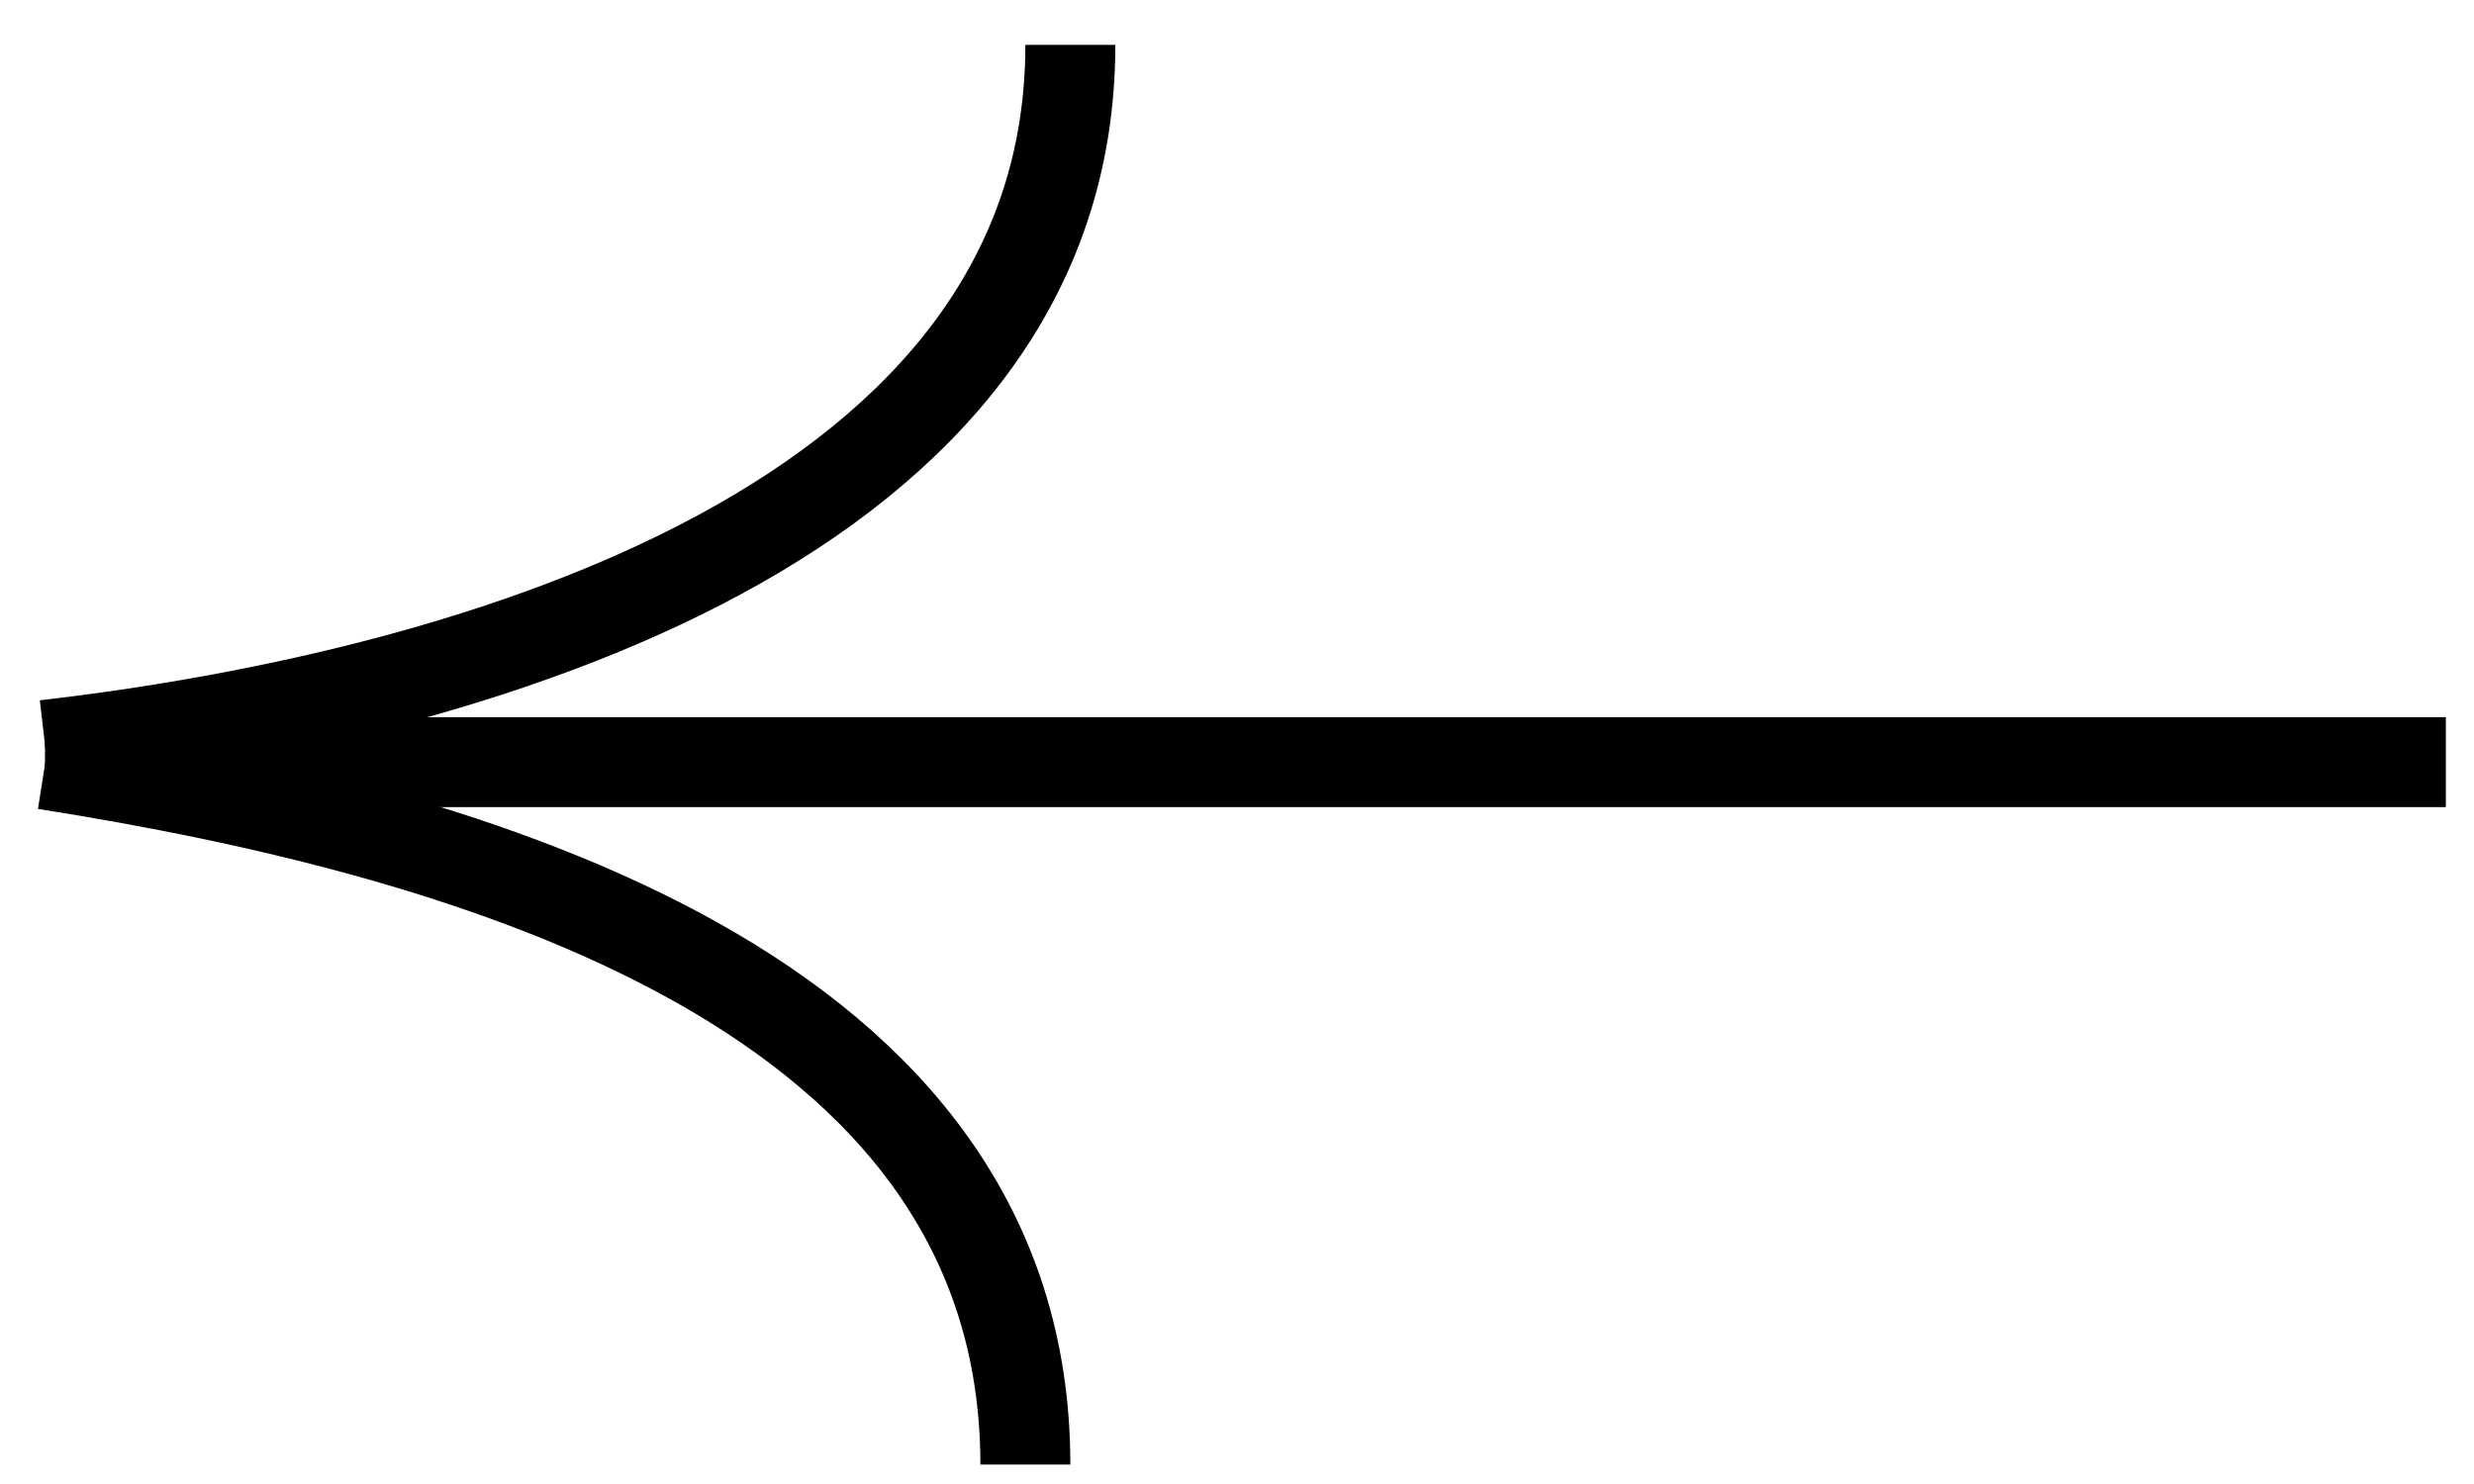
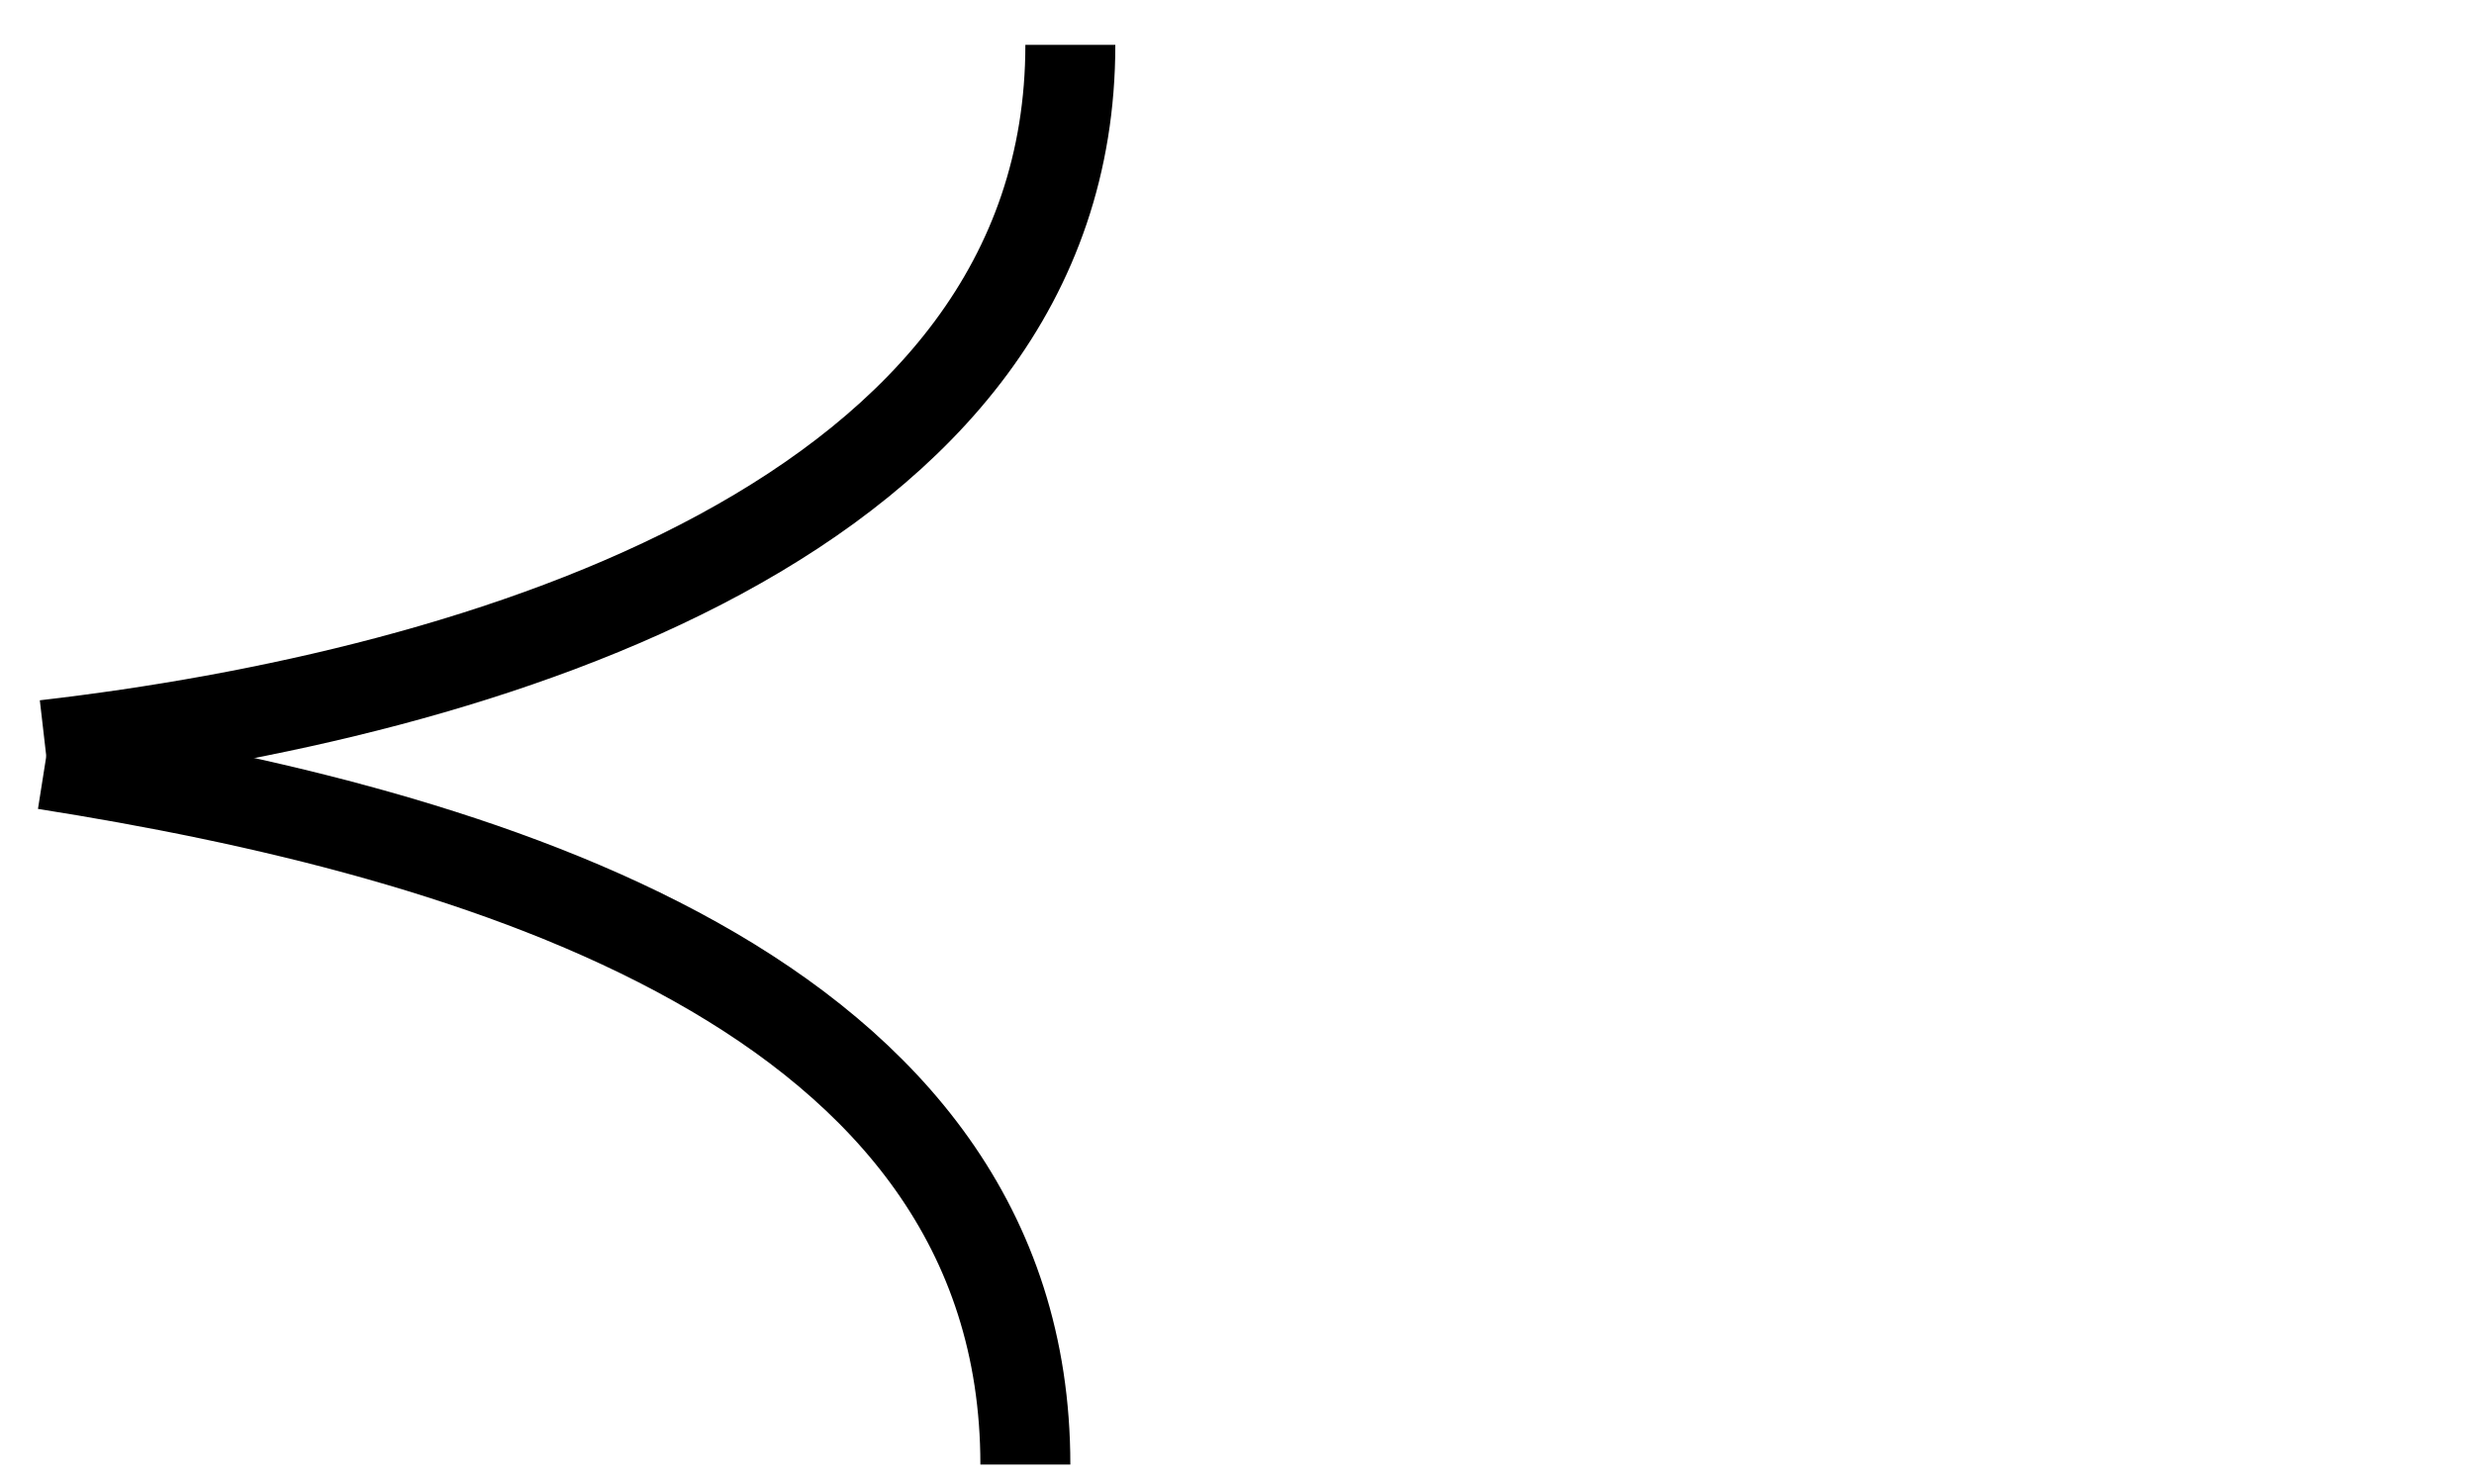
<svg xmlns="http://www.w3.org/2000/svg" width="55" height="33" viewBox="0 0 55 33" fill="none">
-   <line y1="-1" x2="53.374" y2="-1" transform="matrix(1 0 0 -1 1 15.948)" stroke="black" stroke-width="2" />
  <path d="M1 17C10.5 18.5 22.795 22.004 22.795 32.567" stroke="black" stroke-width="2" />
  <path d="M1 16.566C10.637 15.454 23.795 11.562 23.795 0.998" stroke="black" stroke-width="2" />
</svg>